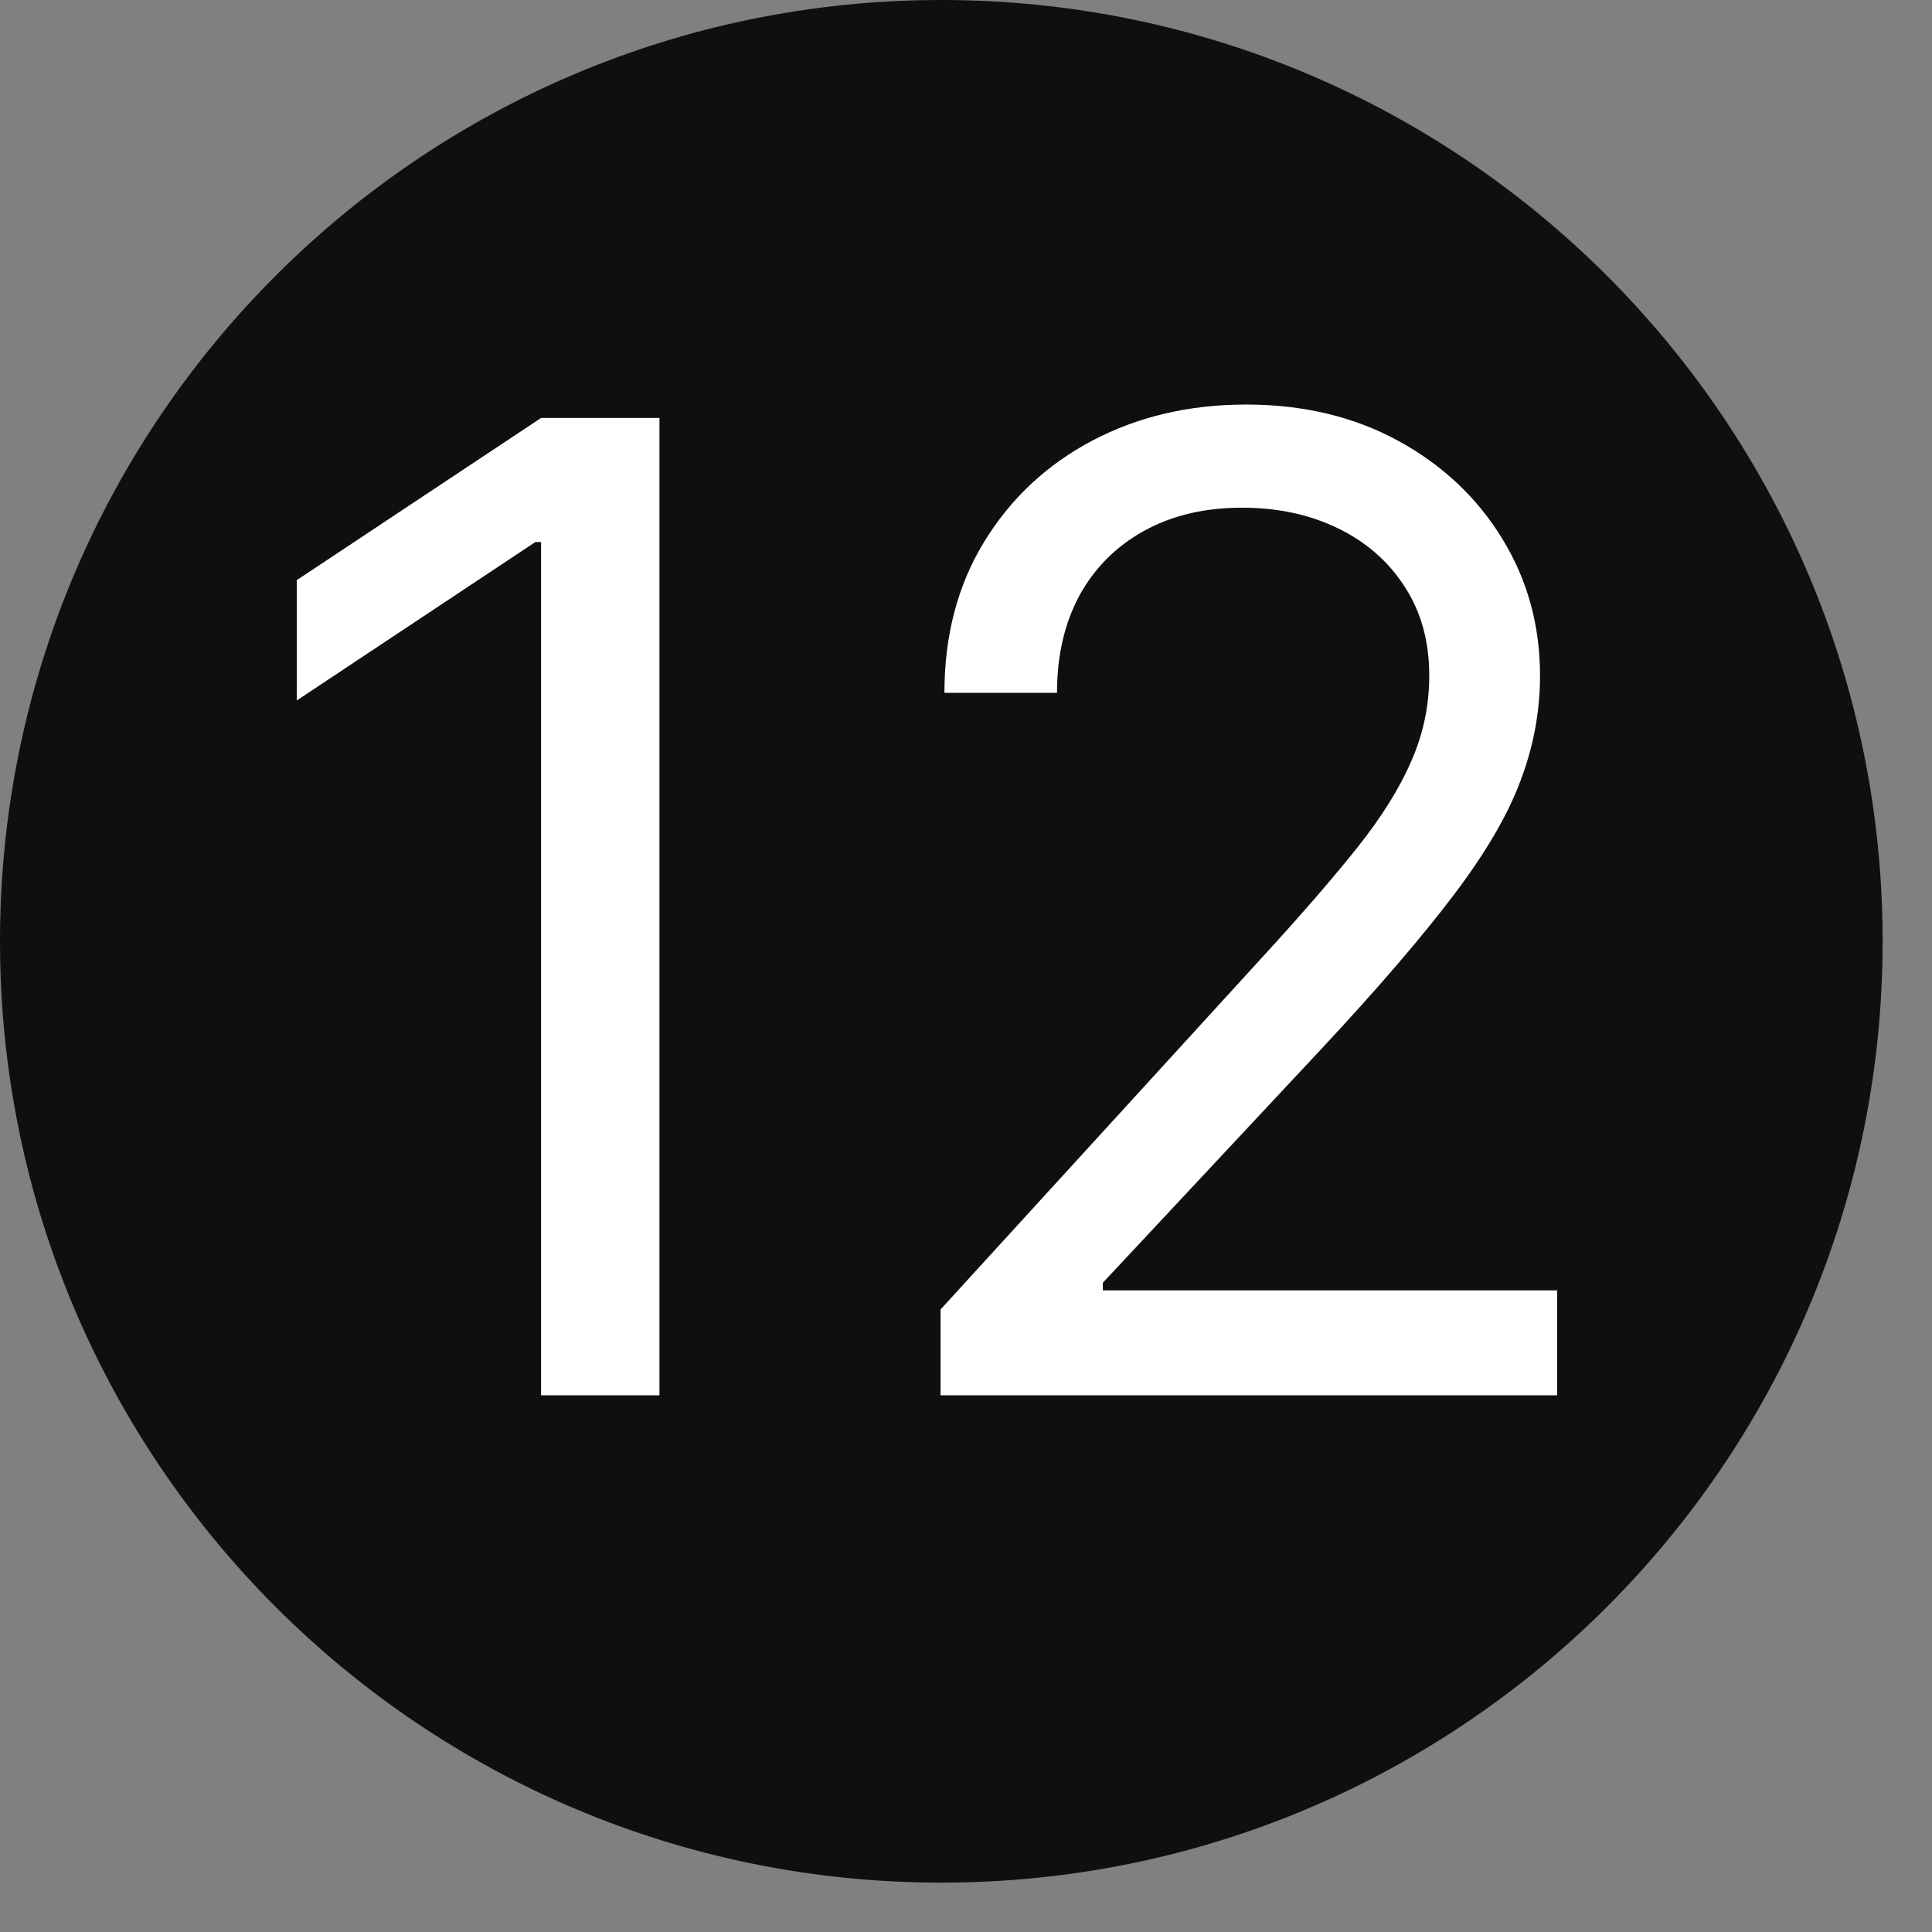
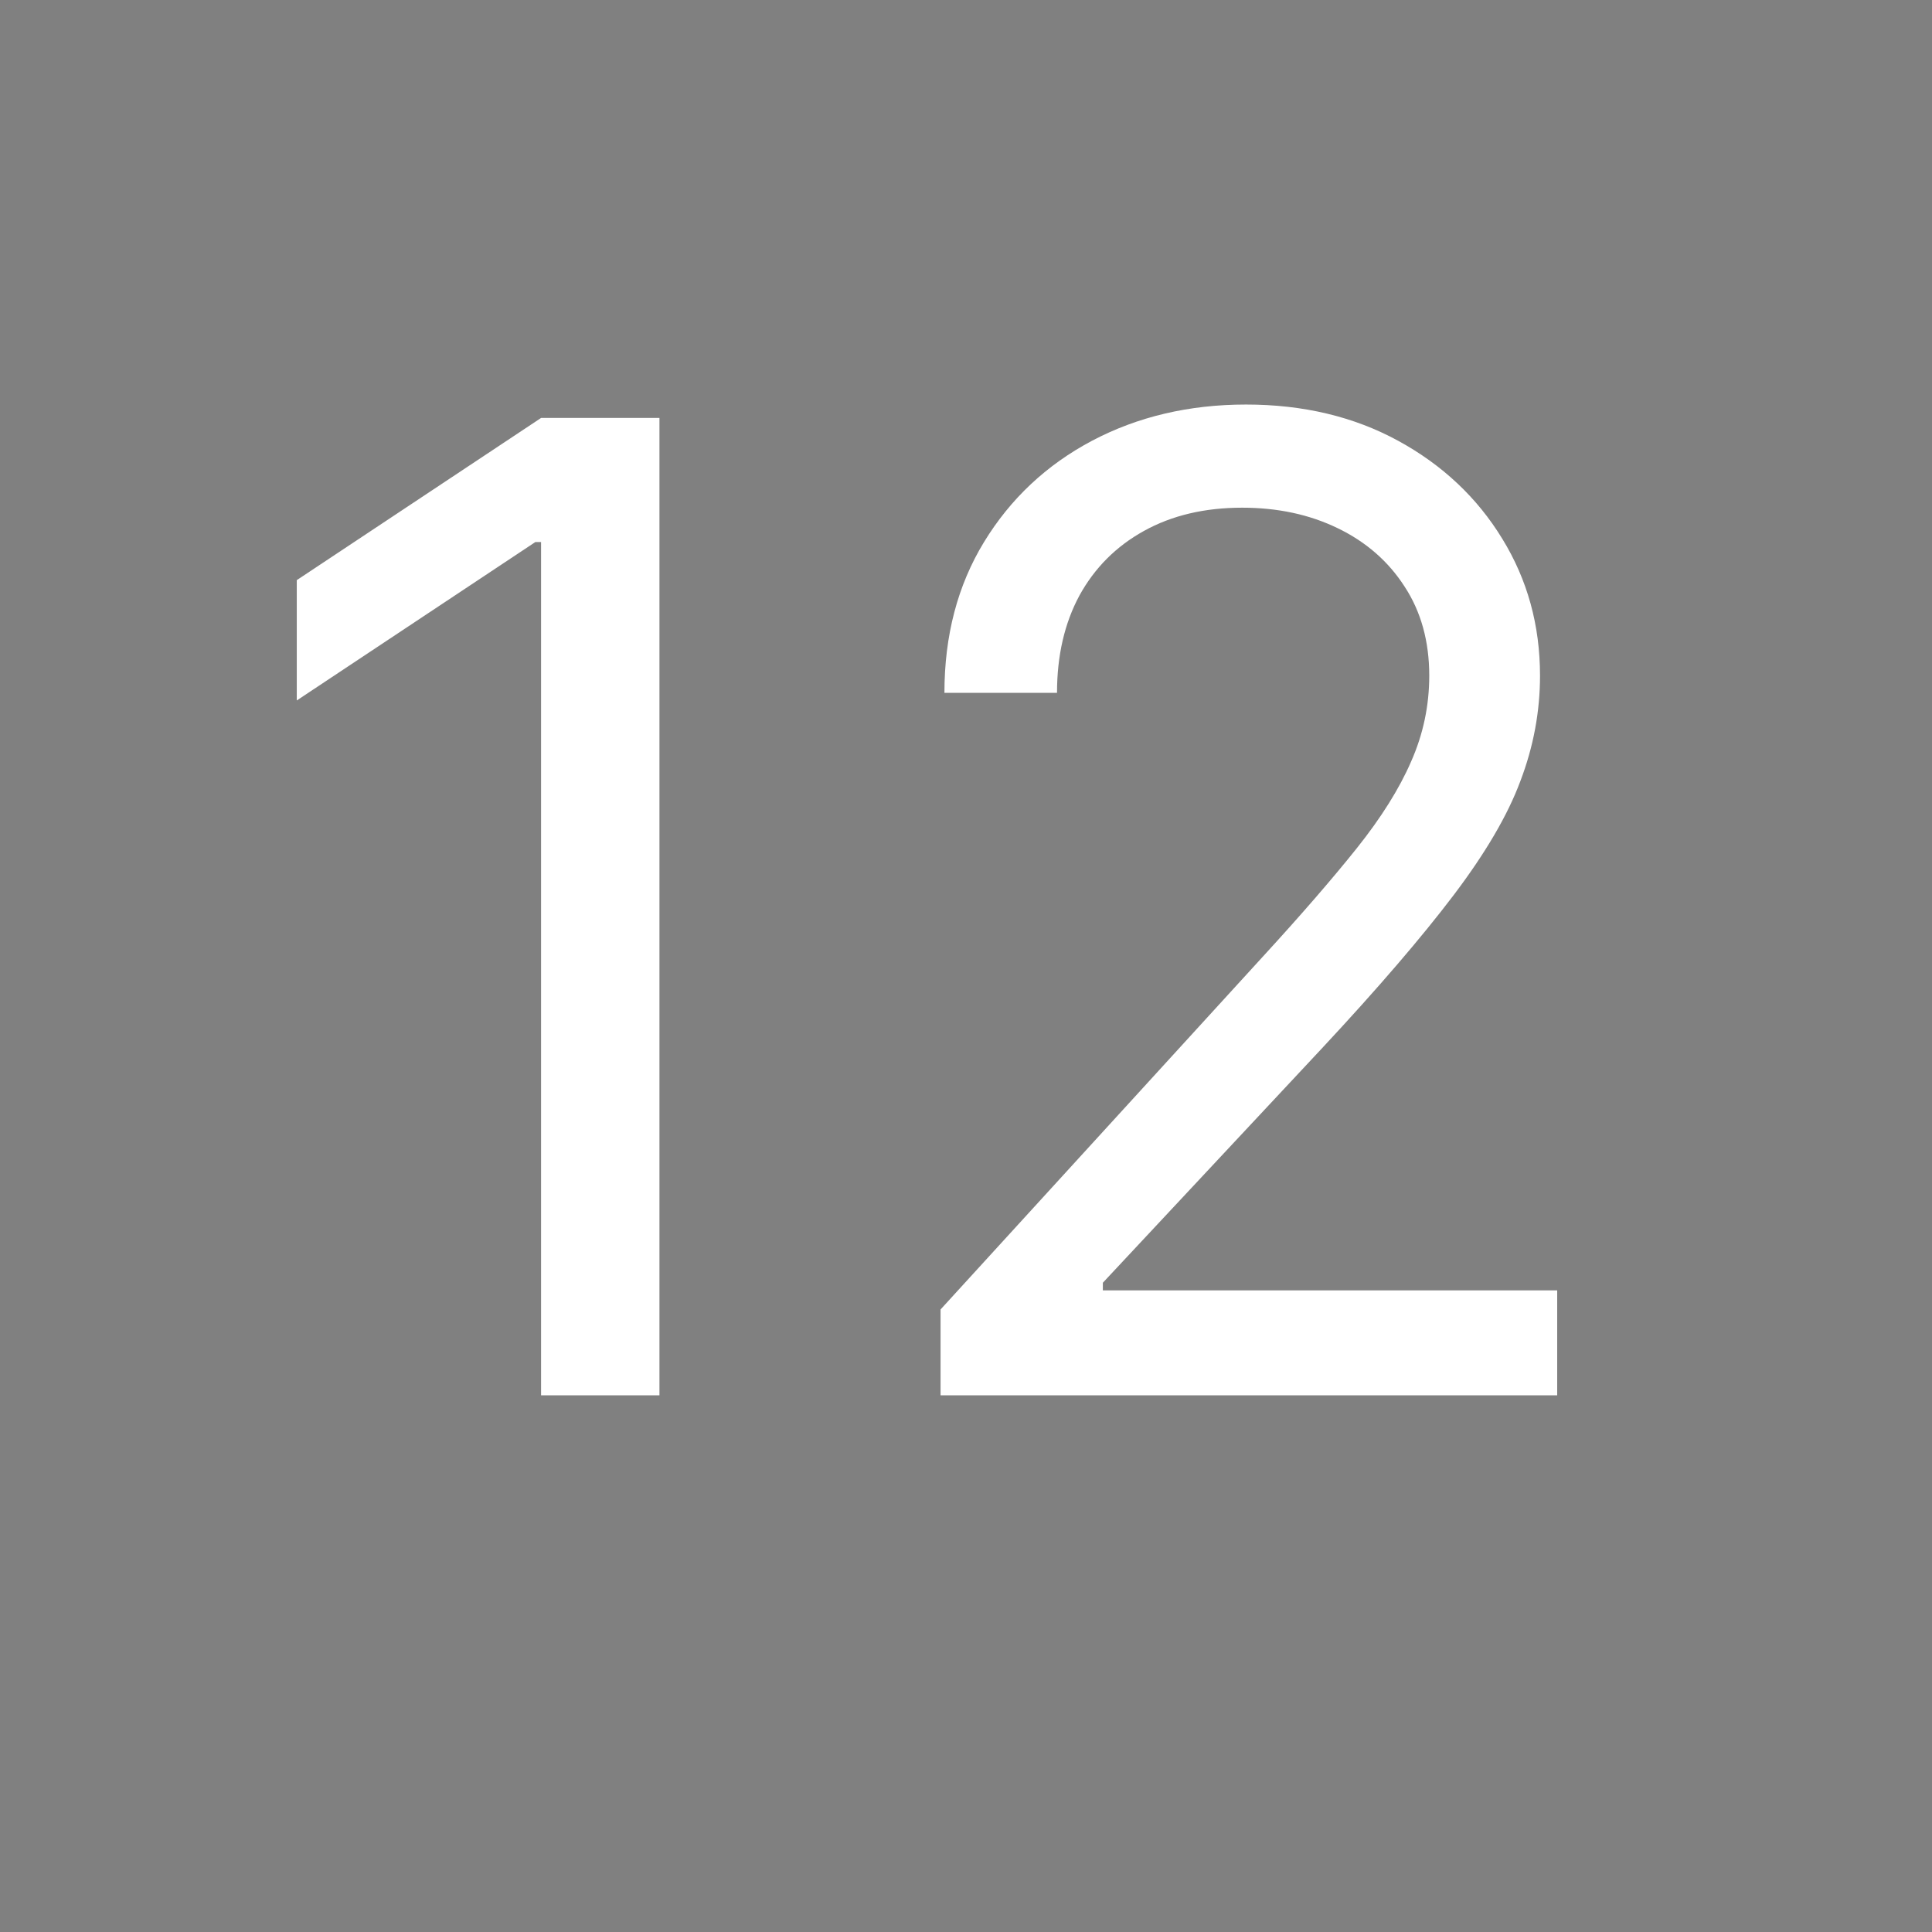
<svg xmlns="http://www.w3.org/2000/svg" width="18" height="18" viewBox="0 0 18 18" fill="none">
  <rect x="0" y="0" width="18" height="18" fill="#808080" stroke="none" />
-   <path d="M8.77 17.54C13.613 17.54 17.54 13.614 17.54 8.77C17.54 3.926 13.613 0 8.77 0C3.926 0 0 3.926 0 8.77C0 13.614 3.926 17.54 8.77 17.54Z" fill="#0F0F0F" />
  <path d="M6.144 3.894V13H5.041V5.05H4.988L2.765 6.526V5.405L5.041 3.894H6.144ZM8.763 13V12.2L11.769 8.909C12.122 8.524 12.412 8.189 12.64 7.904C12.869 7.617 13.038 7.347 13.147 7.095C13.26 6.84 13.316 6.573 13.316 6.295C13.316 5.975 13.239 5.697 13.085 5.463C12.934 5.229 12.726 5.048 12.463 4.921C12.199 4.793 11.902 4.73 11.573 4.73C11.223 4.73 10.918 4.802 10.657 4.947C10.399 5.09 10.199 5.29 10.057 5.548C9.918 5.806 9.848 6.108 9.848 6.455H8.799C8.799 5.921 8.922 5.453 9.168 5.05C9.414 4.647 9.749 4.332 10.173 4.107C10.599 3.882 11.078 3.769 11.609 3.769C12.142 3.769 12.615 3.882 13.027 4.107C13.439 4.332 13.762 4.636 13.996 5.019C14.231 5.401 14.348 5.826 14.348 6.295C14.348 6.63 14.287 6.957 14.165 7.277C14.047 7.595 13.839 7.949 13.543 8.34C13.249 8.728 12.842 9.203 12.32 9.763L10.275 11.951V12.022H14.508V13H8.763Z" fill="white" />
</svg>